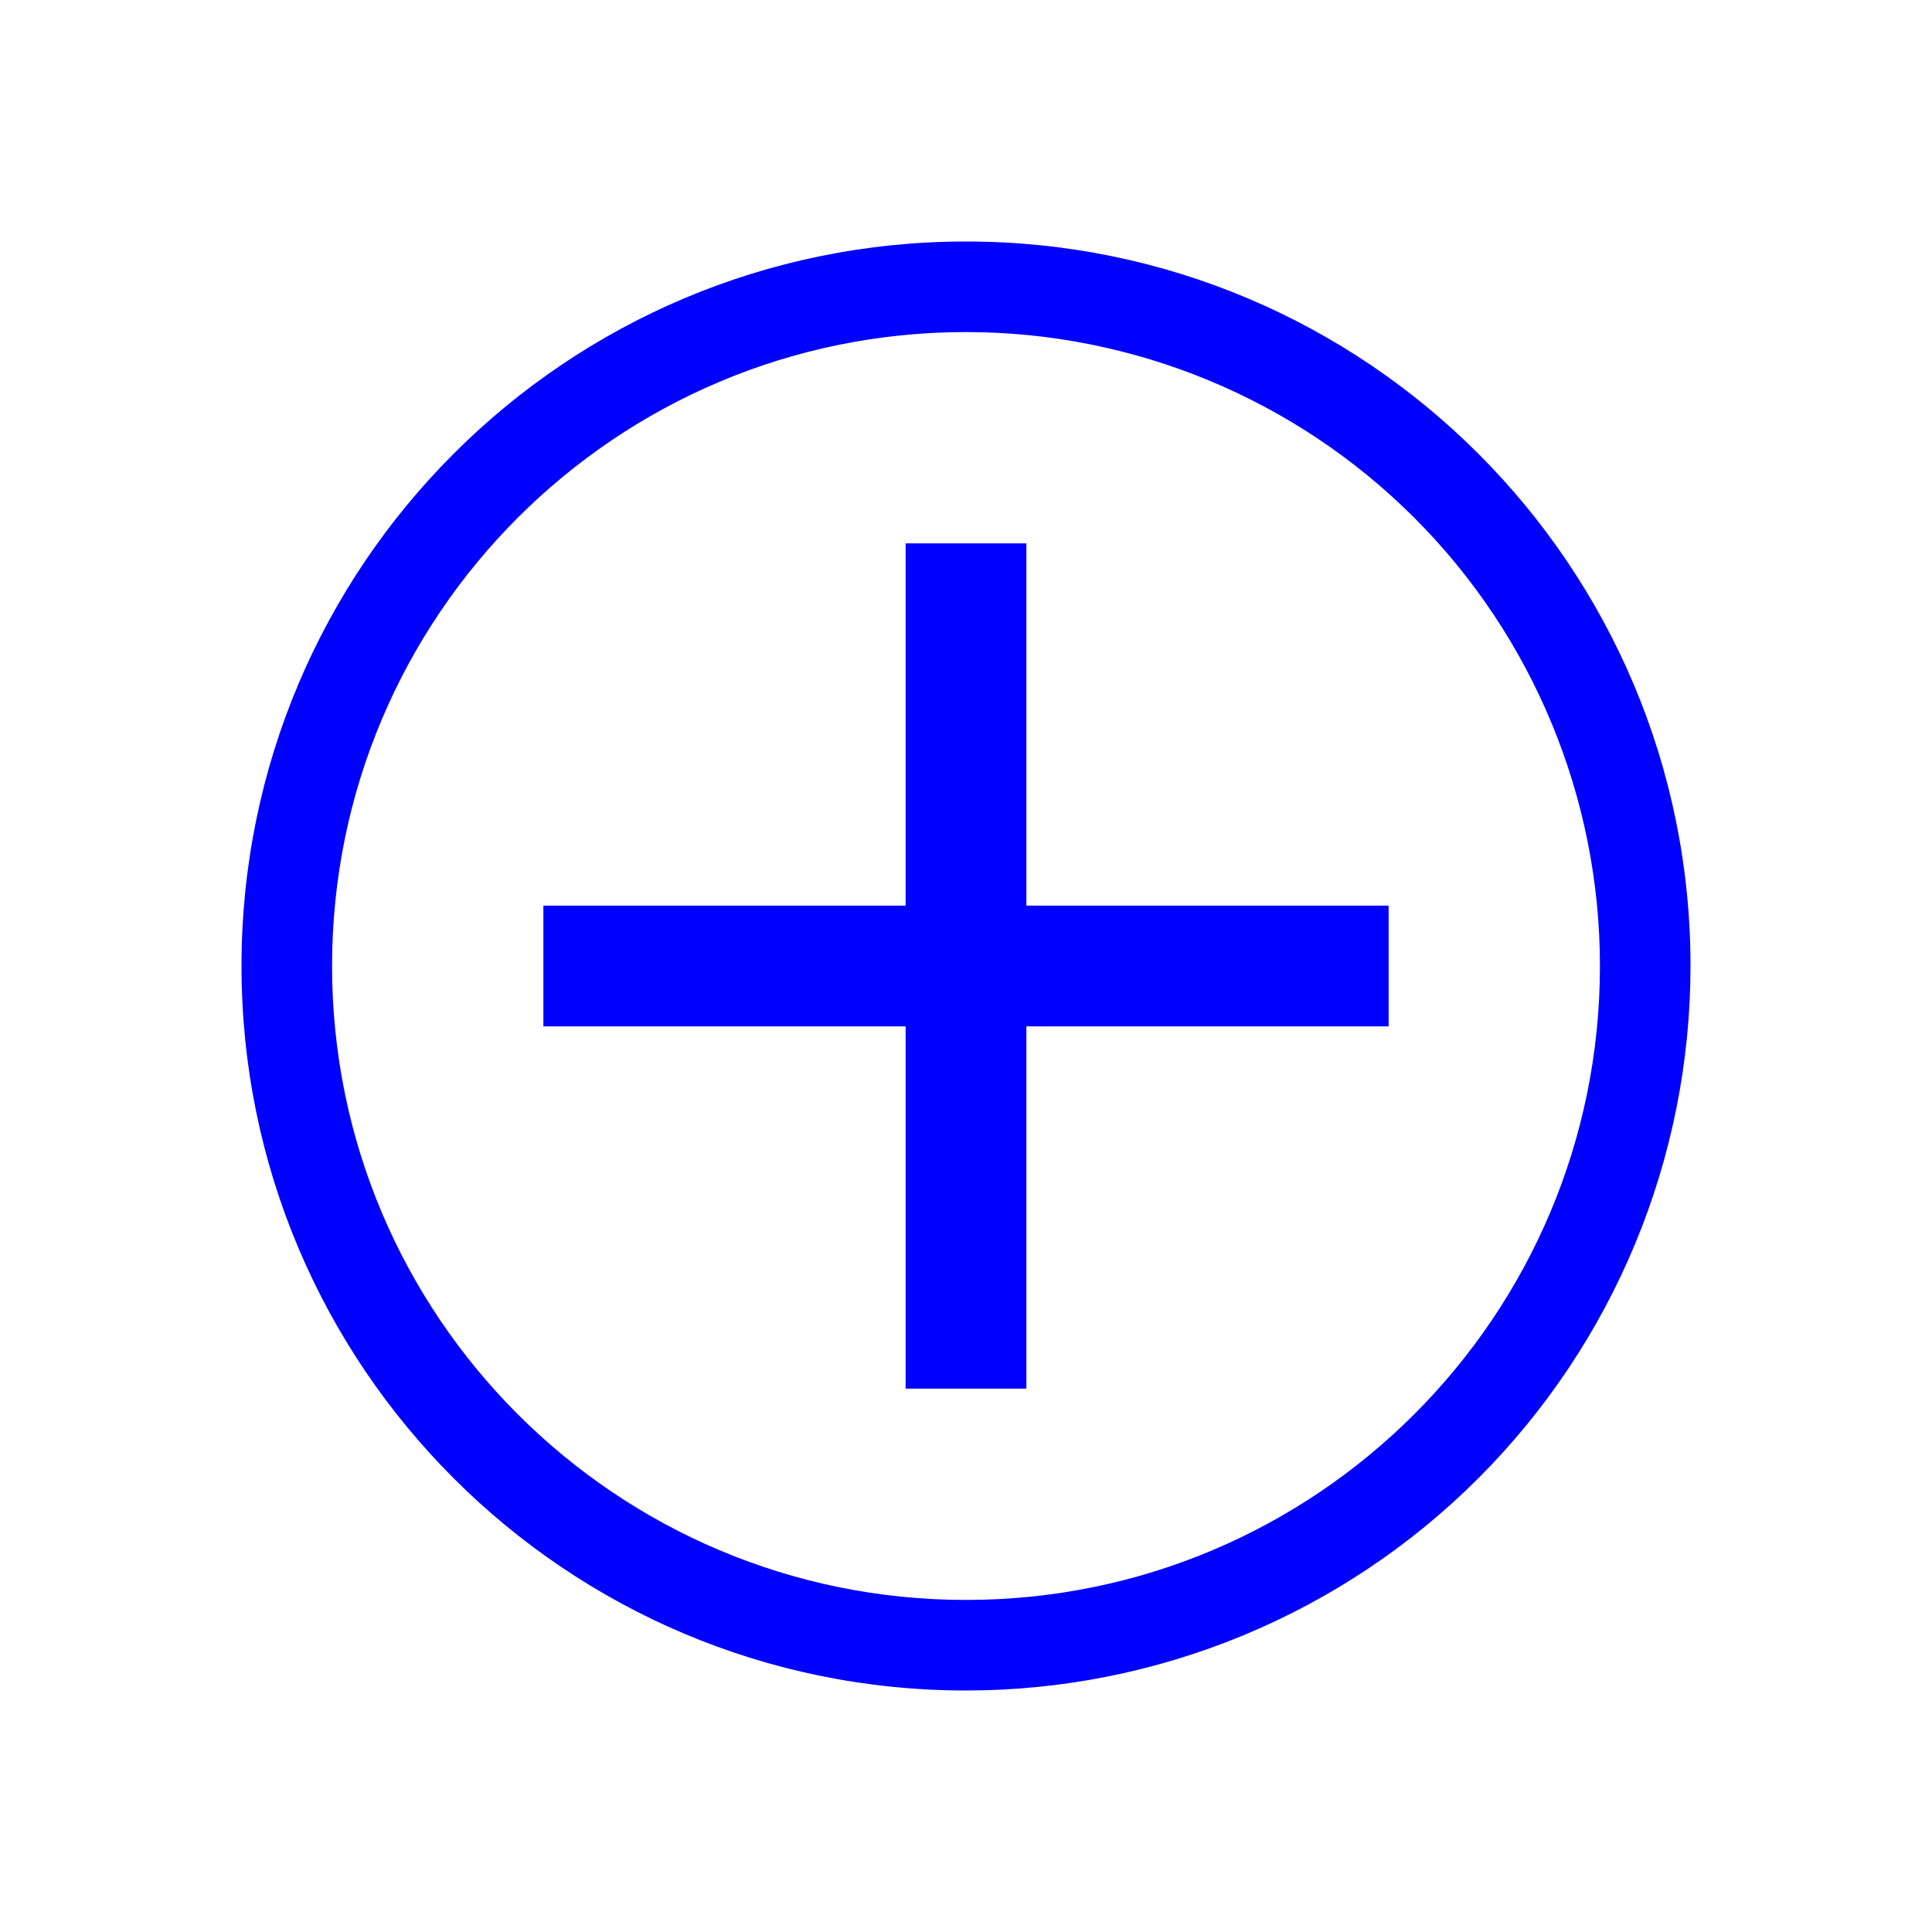
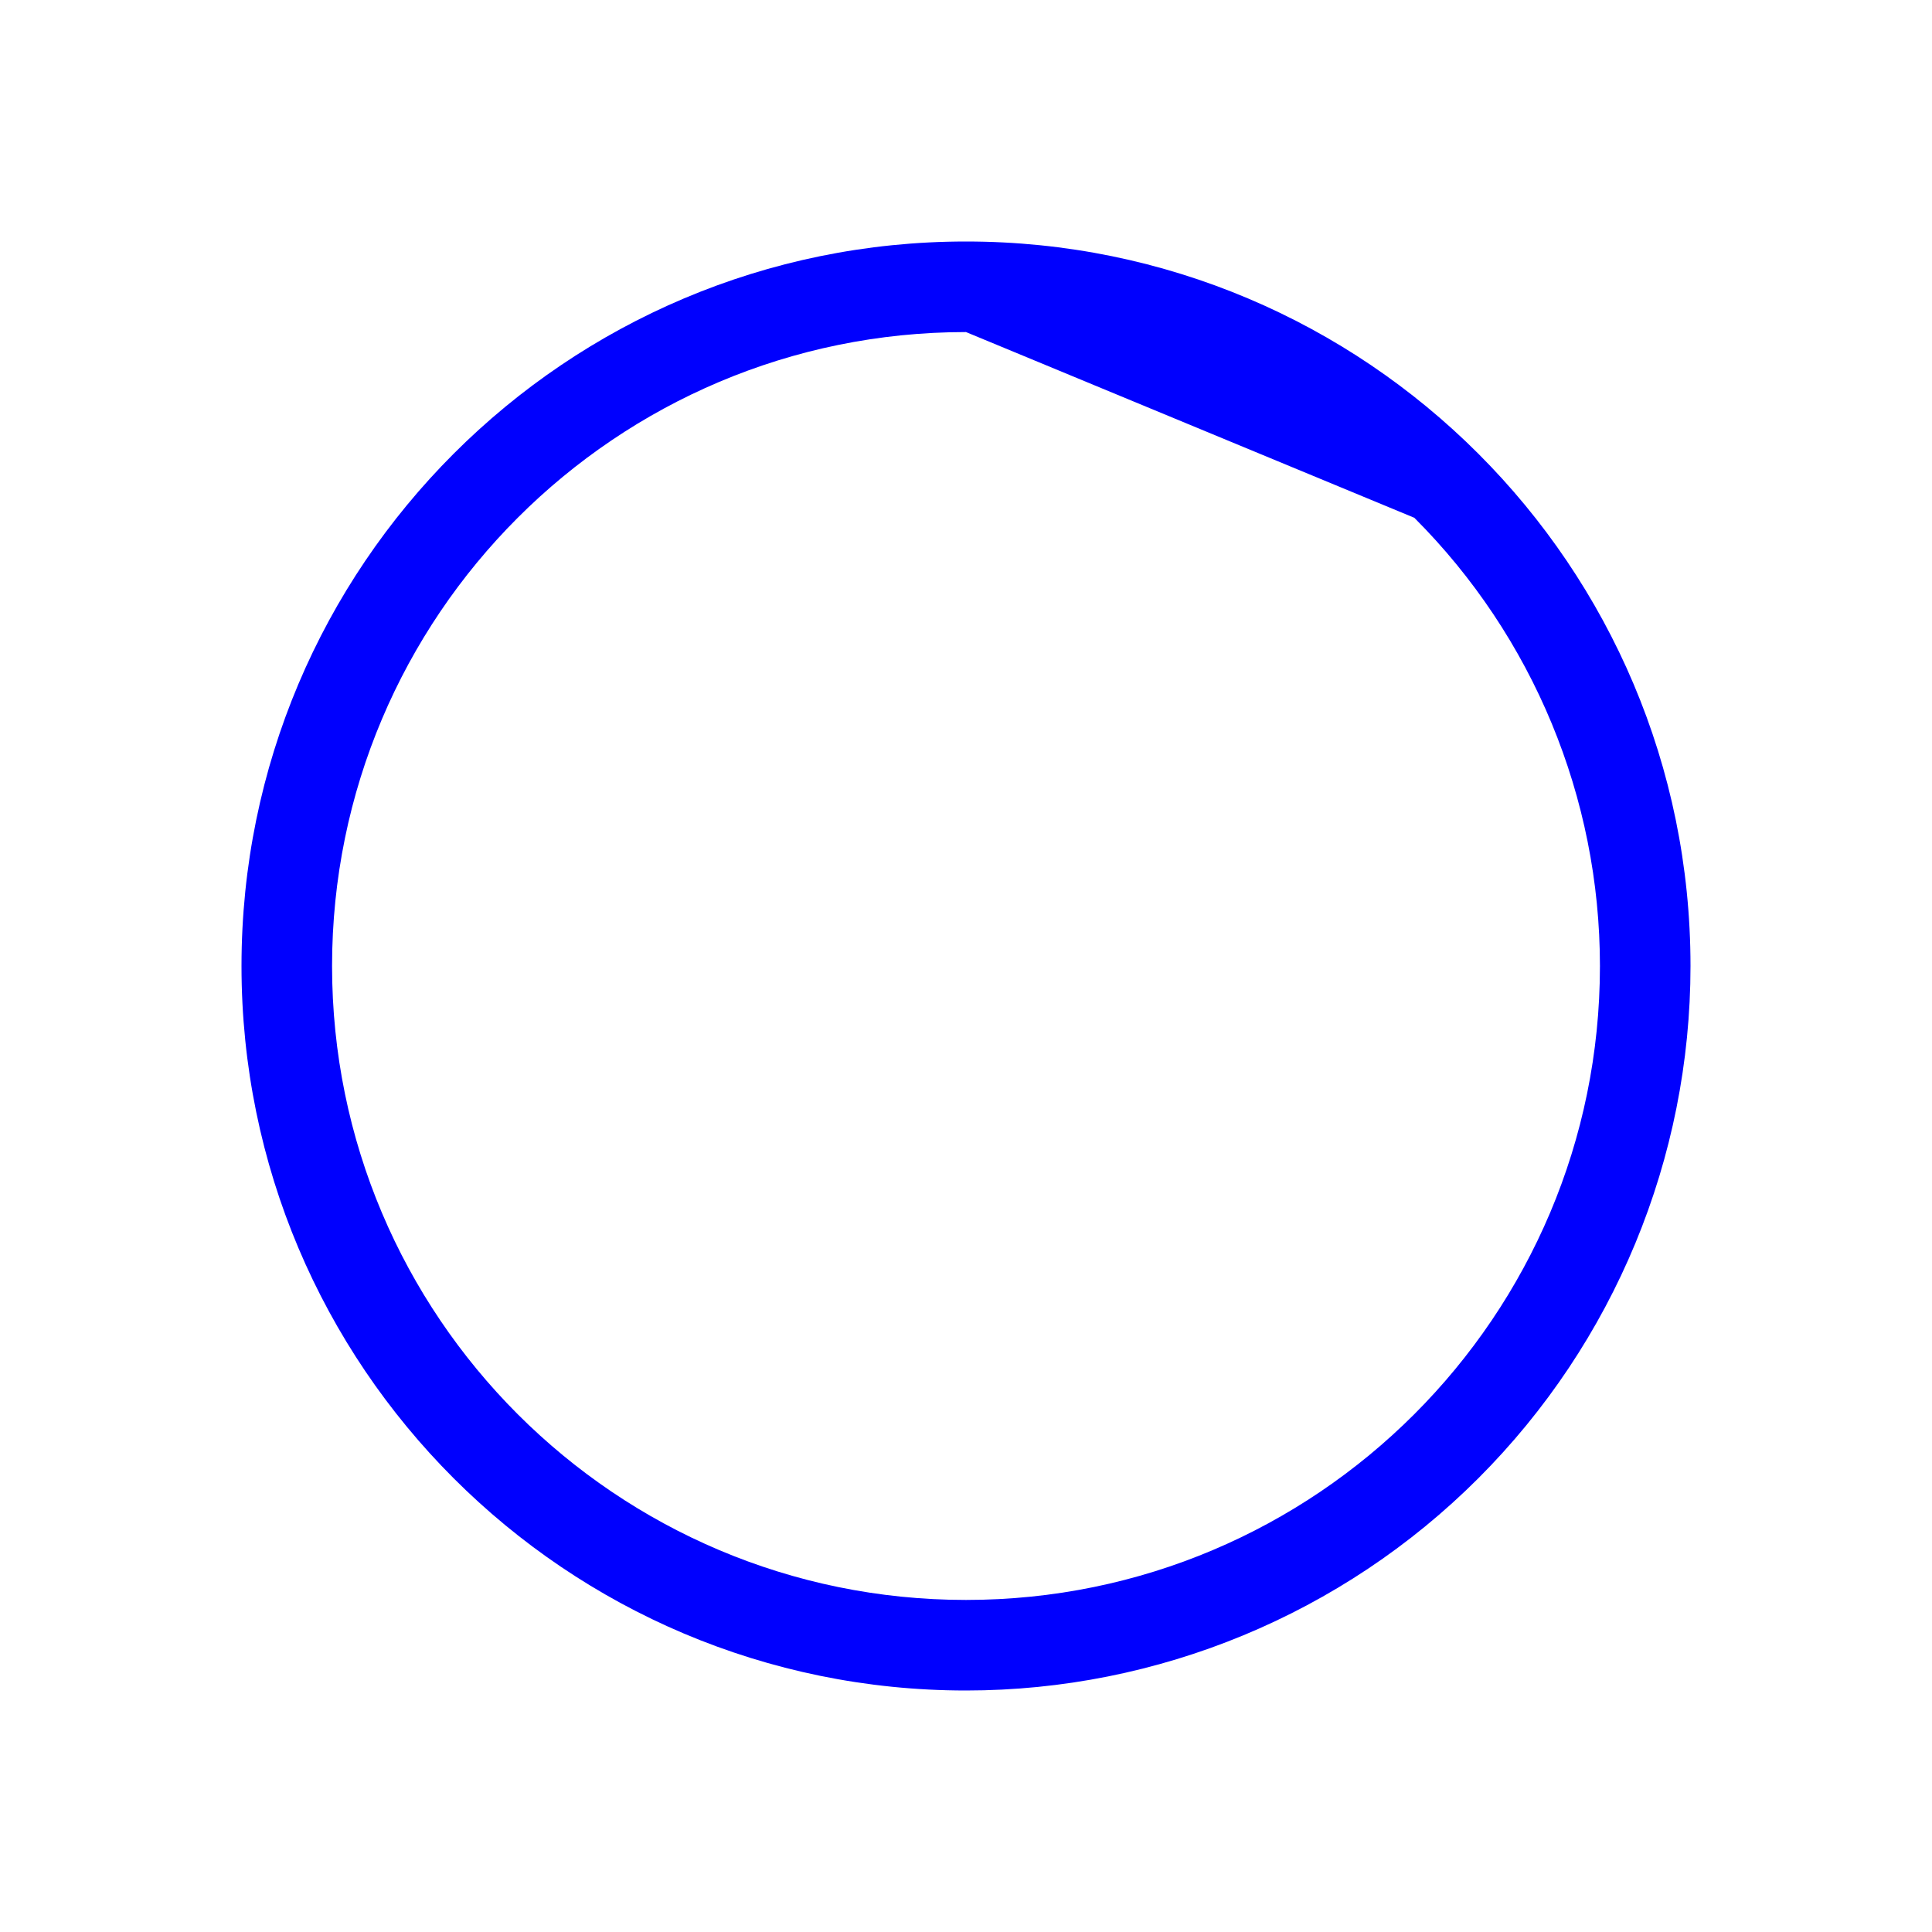
<svg xmlns="http://www.w3.org/2000/svg" width="24" height="24" viewBox="0 0 24 24" fill="none">
-   <path d="M12 21C7.029 21 3 16.971 3 12C3 7.029 7.029 3 12 3C16.971 3 21 7.029 21 12C21 14.387 20.052 16.676 18.364 18.364C16.676 20.052 14.387 21 12 21ZM12 4.125C7.651 4.125 4.125 7.651 4.125 12C4.125 16.349 7.651 19.875 12 19.875C16.349 19.875 19.875 16.349 19.875 12C19.875 9.911 19.045 7.908 17.569 6.432C16.092 4.955 14.089 4.125 12 4.125Z" fill="#0000FE" />
-   <path d="M17.25 11.25H12.75V6.75H11.25V11.25H6.75V12.75H11.25V17.25H12.75V12.75H17.25V11.25Z" fill="#0000FE" />
+   <path d="M12 21C7.029 21 3 16.971 3 12C3 7.029 7.029 3 12 3C16.971 3 21 7.029 21 12C21 14.387 20.052 16.676 18.364 18.364C16.676 20.052 14.387 21 12 21ZM12 4.125C7.651 4.125 4.125 7.651 4.125 12C4.125 16.349 7.651 19.875 12 19.875C16.349 19.875 19.875 16.349 19.875 12C19.875 9.911 19.045 7.908 17.569 6.432Z" fill="#0000FE" />
</svg>